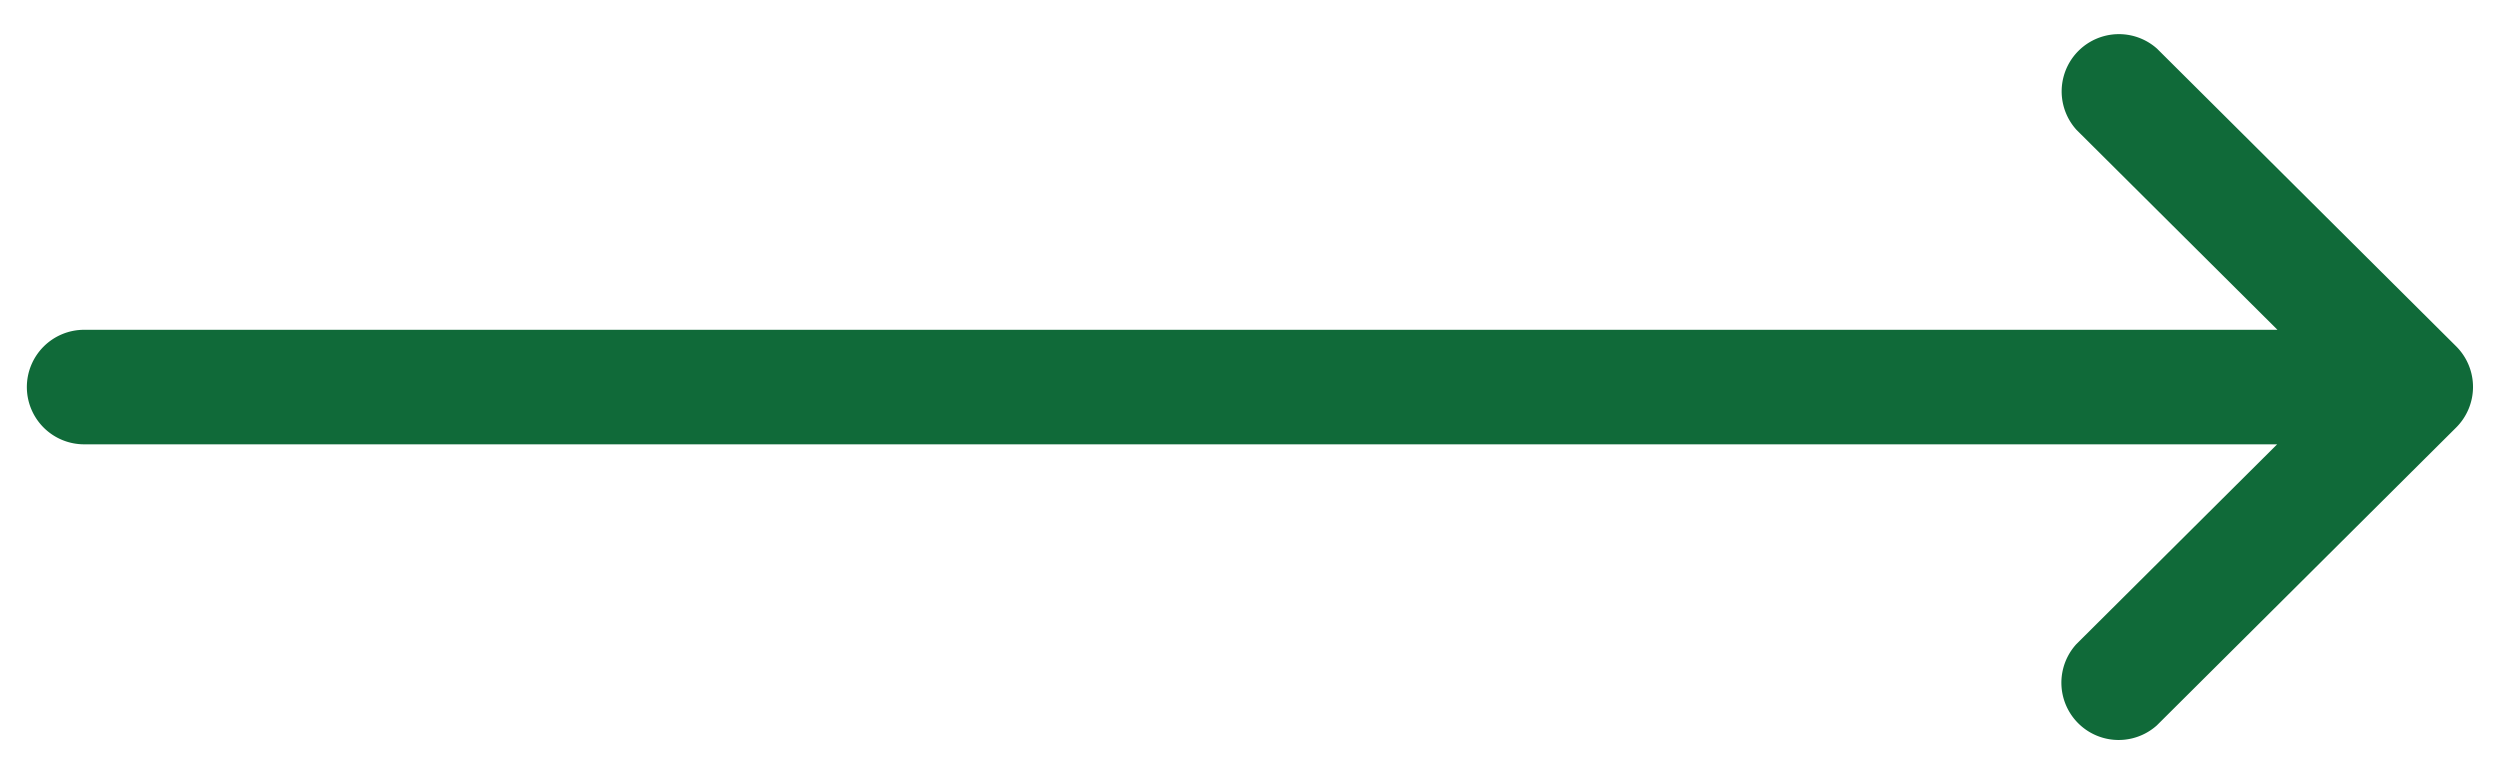
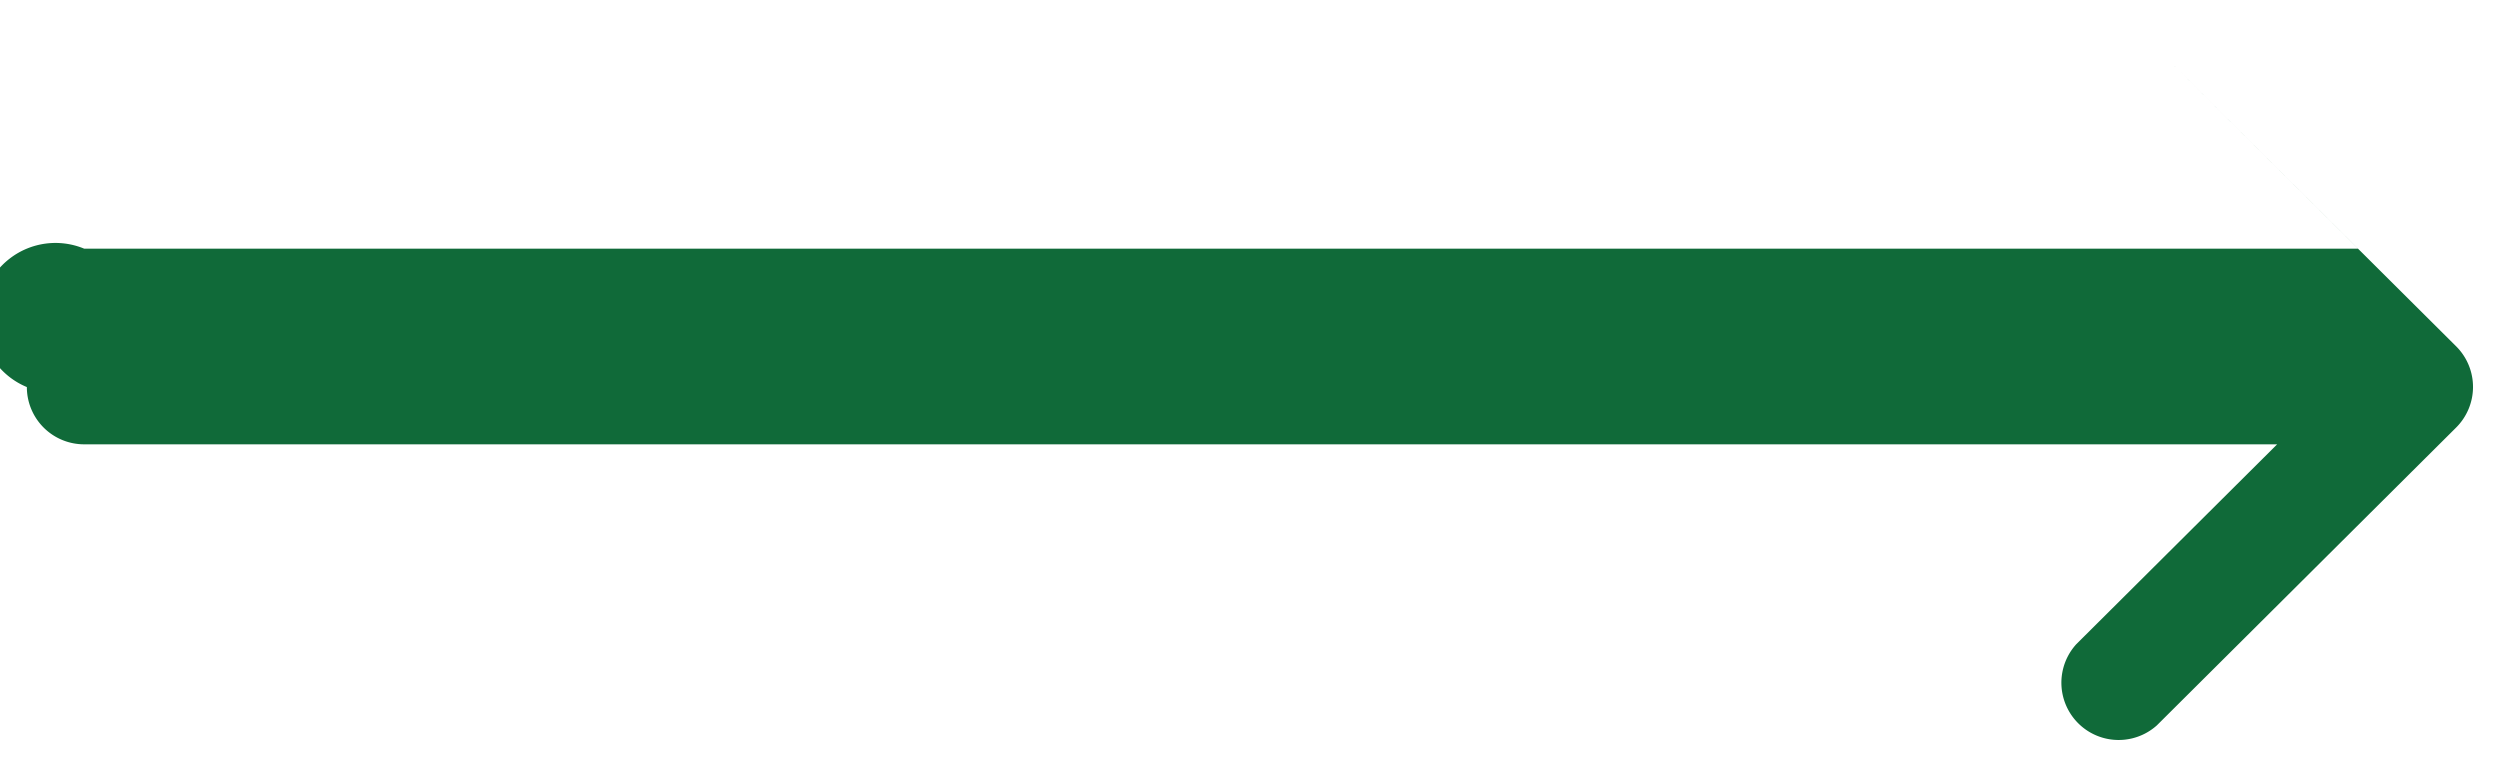
<svg xmlns="http://www.w3.org/2000/svg" width="46.543" height="14.316" viewBox="0 0 46.543 14.316">
-   <path id="Path_62" data-name="Path 62" d="M25.23,137.856h0l-5.571-5.544a1.066,1.066,0,0,0-1.5,1.511l3.741,3.722H-18.934A1.066,1.066,0,0,0-20,138.611a1.066,1.066,0,0,0,1.066,1.066H21.894l-3.74,3.722a1.066,1.066,0,0,0,1.5,1.511l5.571-5.544h0A1.067,1.067,0,0,0,25.23,137.856Z" transform="translate(20.5 -131.405)" fill="#106a39" stroke="rgba(0,0,0,0)" stroke-width="1" />
+   <path id="Path_62" data-name="Path 62" d="M25.23,137.856h0l-5.571-5.544l3.741,3.722H-18.934A1.066,1.066,0,0,0-20,138.611a1.066,1.066,0,0,0,1.066,1.066H21.894l-3.74,3.722a1.066,1.066,0,0,0,1.5,1.511l5.571-5.544h0A1.067,1.067,0,0,0,25.23,137.856Z" transform="translate(20.5 -131.405)" fill="#106a39" stroke="rgba(0,0,0,0)" stroke-width="1" />
</svg>